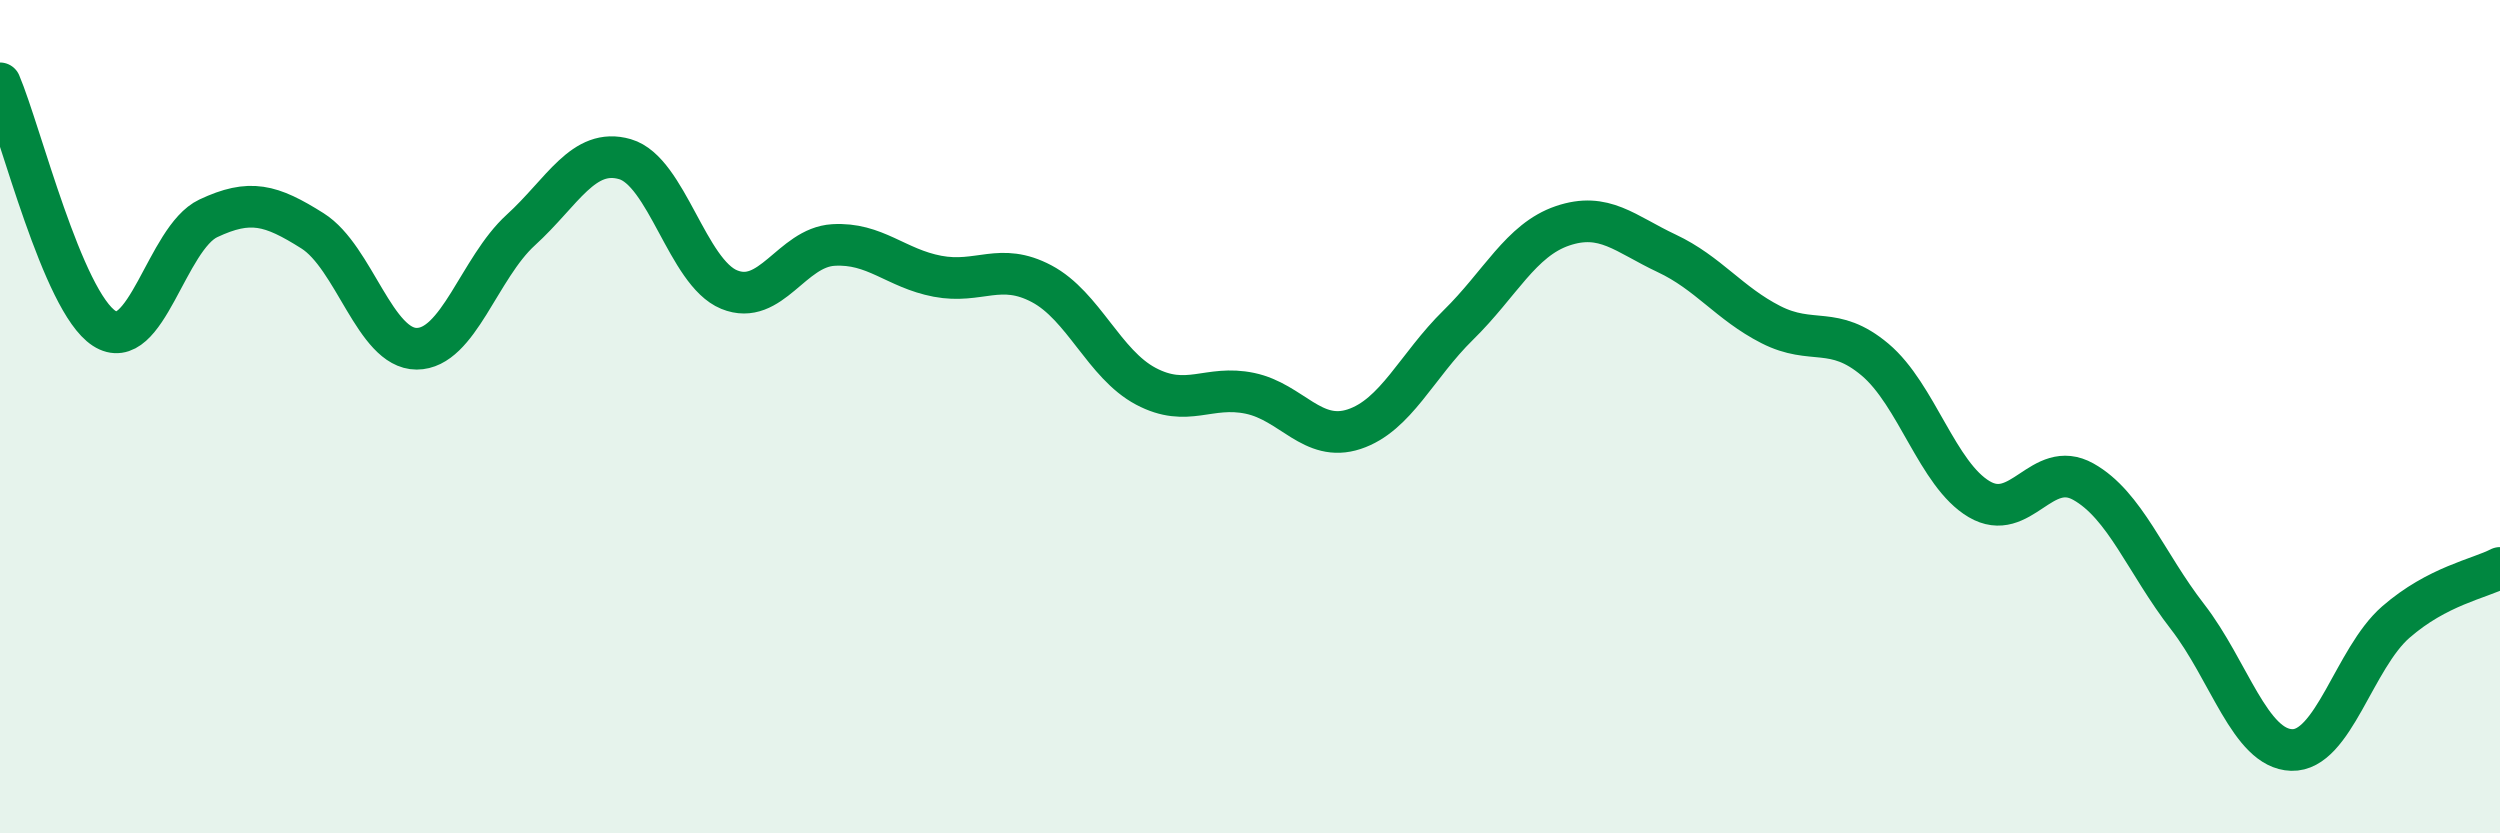
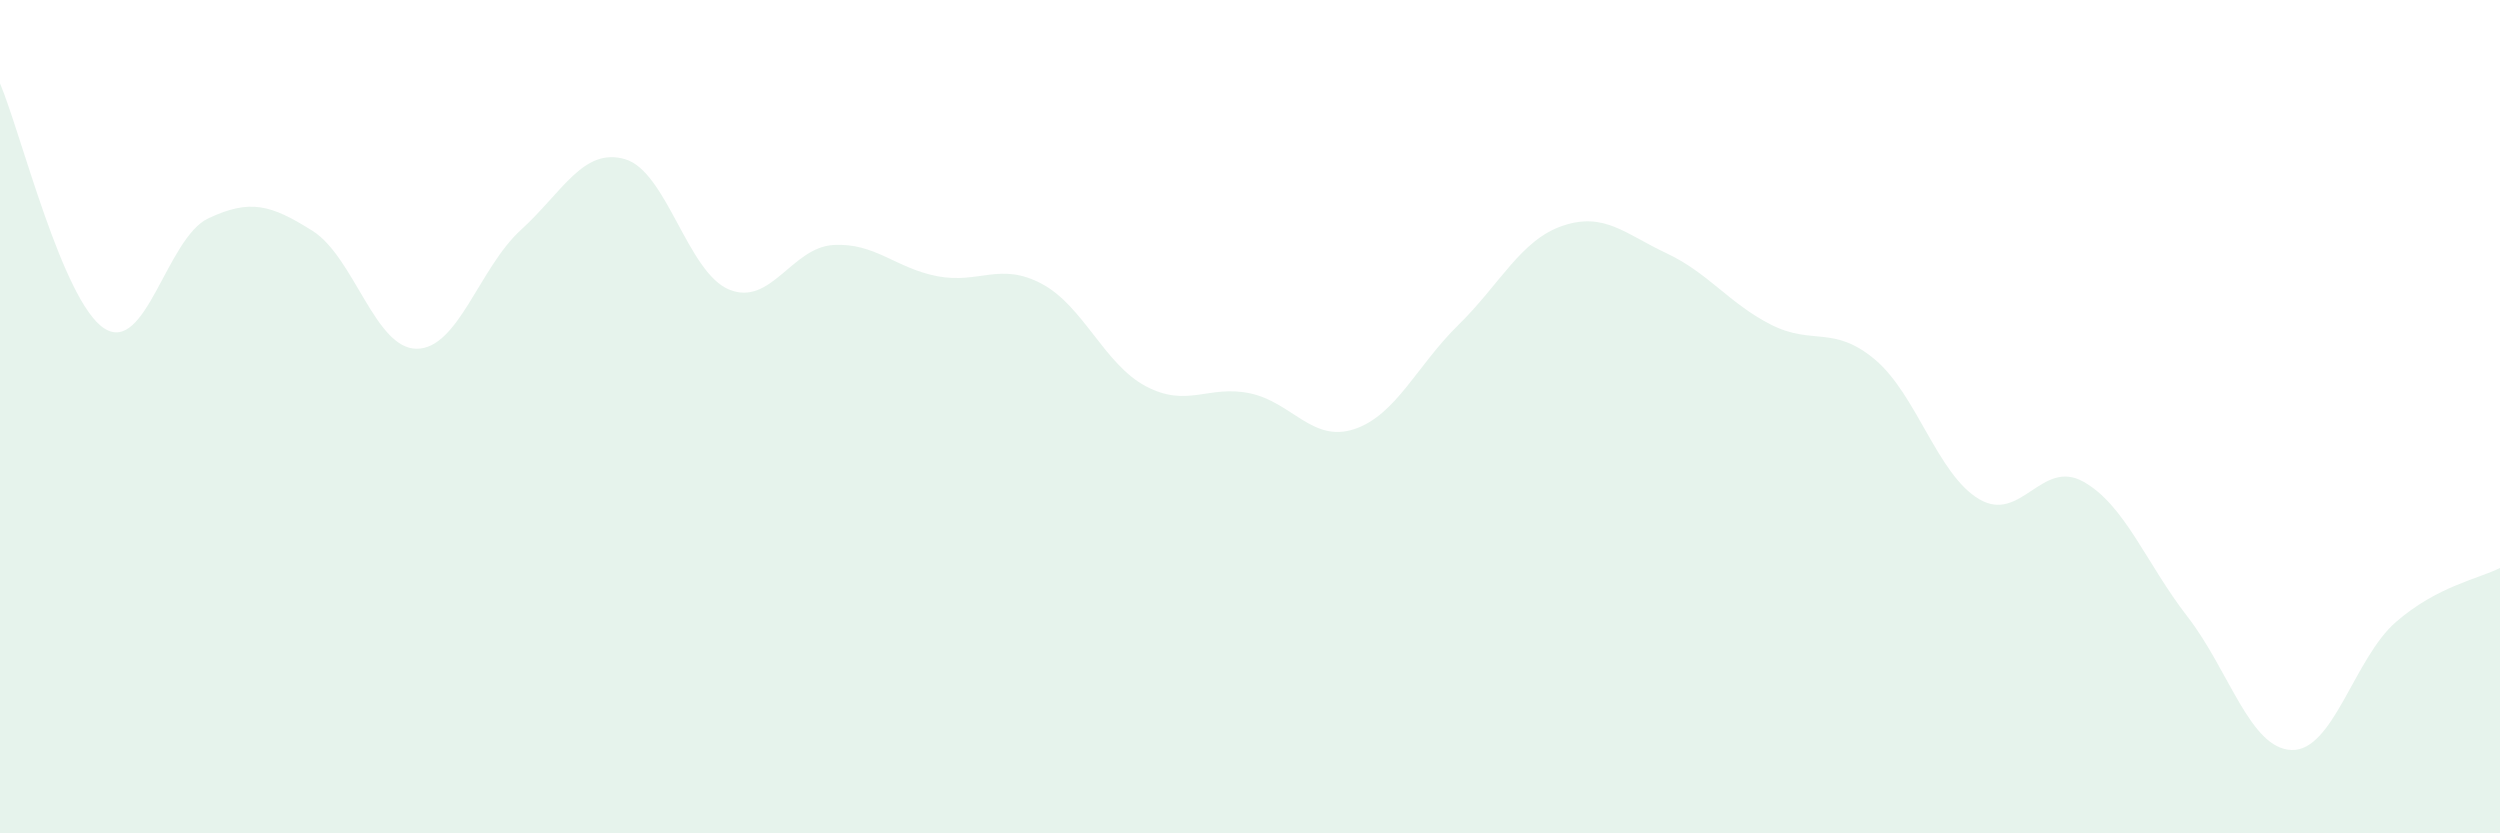
<svg xmlns="http://www.w3.org/2000/svg" width="60" height="20" viewBox="0 0 60 20">
  <path d="M 0,2 C 0.5,3.18 1.5,7.23 2.5,7.88 C 3.5,8.53 4,5.71 5,5.24 C 6,4.77 6.5,4.91 7.5,5.54 C 8.5,6.17 9,8.37 10,8.37 C 11,8.37 11.5,6.43 12.5,5.52 C 13.5,4.61 14,3.53 15,3.82 C 16,4.11 16.5,6.54 17.5,6.95 C 18.5,7.36 19,5.94 20,5.88 C 21,5.82 21.5,6.44 22.5,6.63 C 23.5,6.82 24,6.28 25,6.81 C 26,7.34 26.5,8.74 27.5,9.27 C 28.5,9.8 29,9.23 30,9.44 C 31,9.65 31.5,10.63 32.5,10.3 C 33.5,9.97 34,8.78 35,7.8 C 36,6.82 36.5,5.76 37.5,5.42 C 38.5,5.08 39,5.61 40,6.08 C 41,6.55 41.5,7.28 42.5,7.79 C 43.5,8.3 44,7.79 45,8.63 C 46,9.47 46.5,11.39 47.5,11.98 C 48.5,12.57 49,11 50,11.56 C 51,12.12 51.5,13.51 52.5,14.8 C 53.5,16.09 54,17.97 55,18 C 56,18.03 56.5,15.8 57.5,14.93 C 58.5,14.06 59.5,13.89 60,13.63L60 20L0 20Z" fill="#008740" opacity="0.1" stroke-linecap="round" stroke-linejoin="round" />
-   <path d="M 0,2 C 0.5,3.18 1.5,7.23 2.5,7.88 C 3.5,8.53 4,5.71 5,5.24 C 6,4.77 6.5,4.91 7.5,5.54 C 8.5,6.17 9,8.37 10,8.37 C 11,8.37 11.5,6.43 12.5,5.52 C 13.5,4.61 14,3.53 15,3.82 C 16,4.11 16.5,6.54 17.5,6.95 C 18.5,7.36 19,5.94 20,5.88 C 21,5.82 21.5,6.44 22.5,6.63 C 23.5,6.82 24,6.28 25,6.81 C 26,7.34 26.5,8.74 27.5,9.27 C 28.5,9.8 29,9.23 30,9.44 C 31,9.65 31.5,10.63 32.5,10.3 C 33.5,9.97 34,8.78 35,7.8 C 36,6.82 36.5,5.76 37.5,5.42 C 38.5,5.08 39,5.61 40,6.08 C 41,6.55 41.5,7.28 42.5,7.79 C 43.5,8.3 44,7.79 45,8.63 C 46,9.47 46.5,11.39 47.5,11.98 C 48.5,12.57 49,11 50,11.56 C 51,12.12 51.5,13.51 52.5,14.8 C 53.5,16.09 54,17.97 55,18 C 56,18.03 56.5,15.8 57.5,14.93 C 58.5,14.06 59.5,13.89 60,13.63" stroke="#008740" stroke-width="1" fill="none" stroke-linecap="round" stroke-linejoin="round" />
</svg>